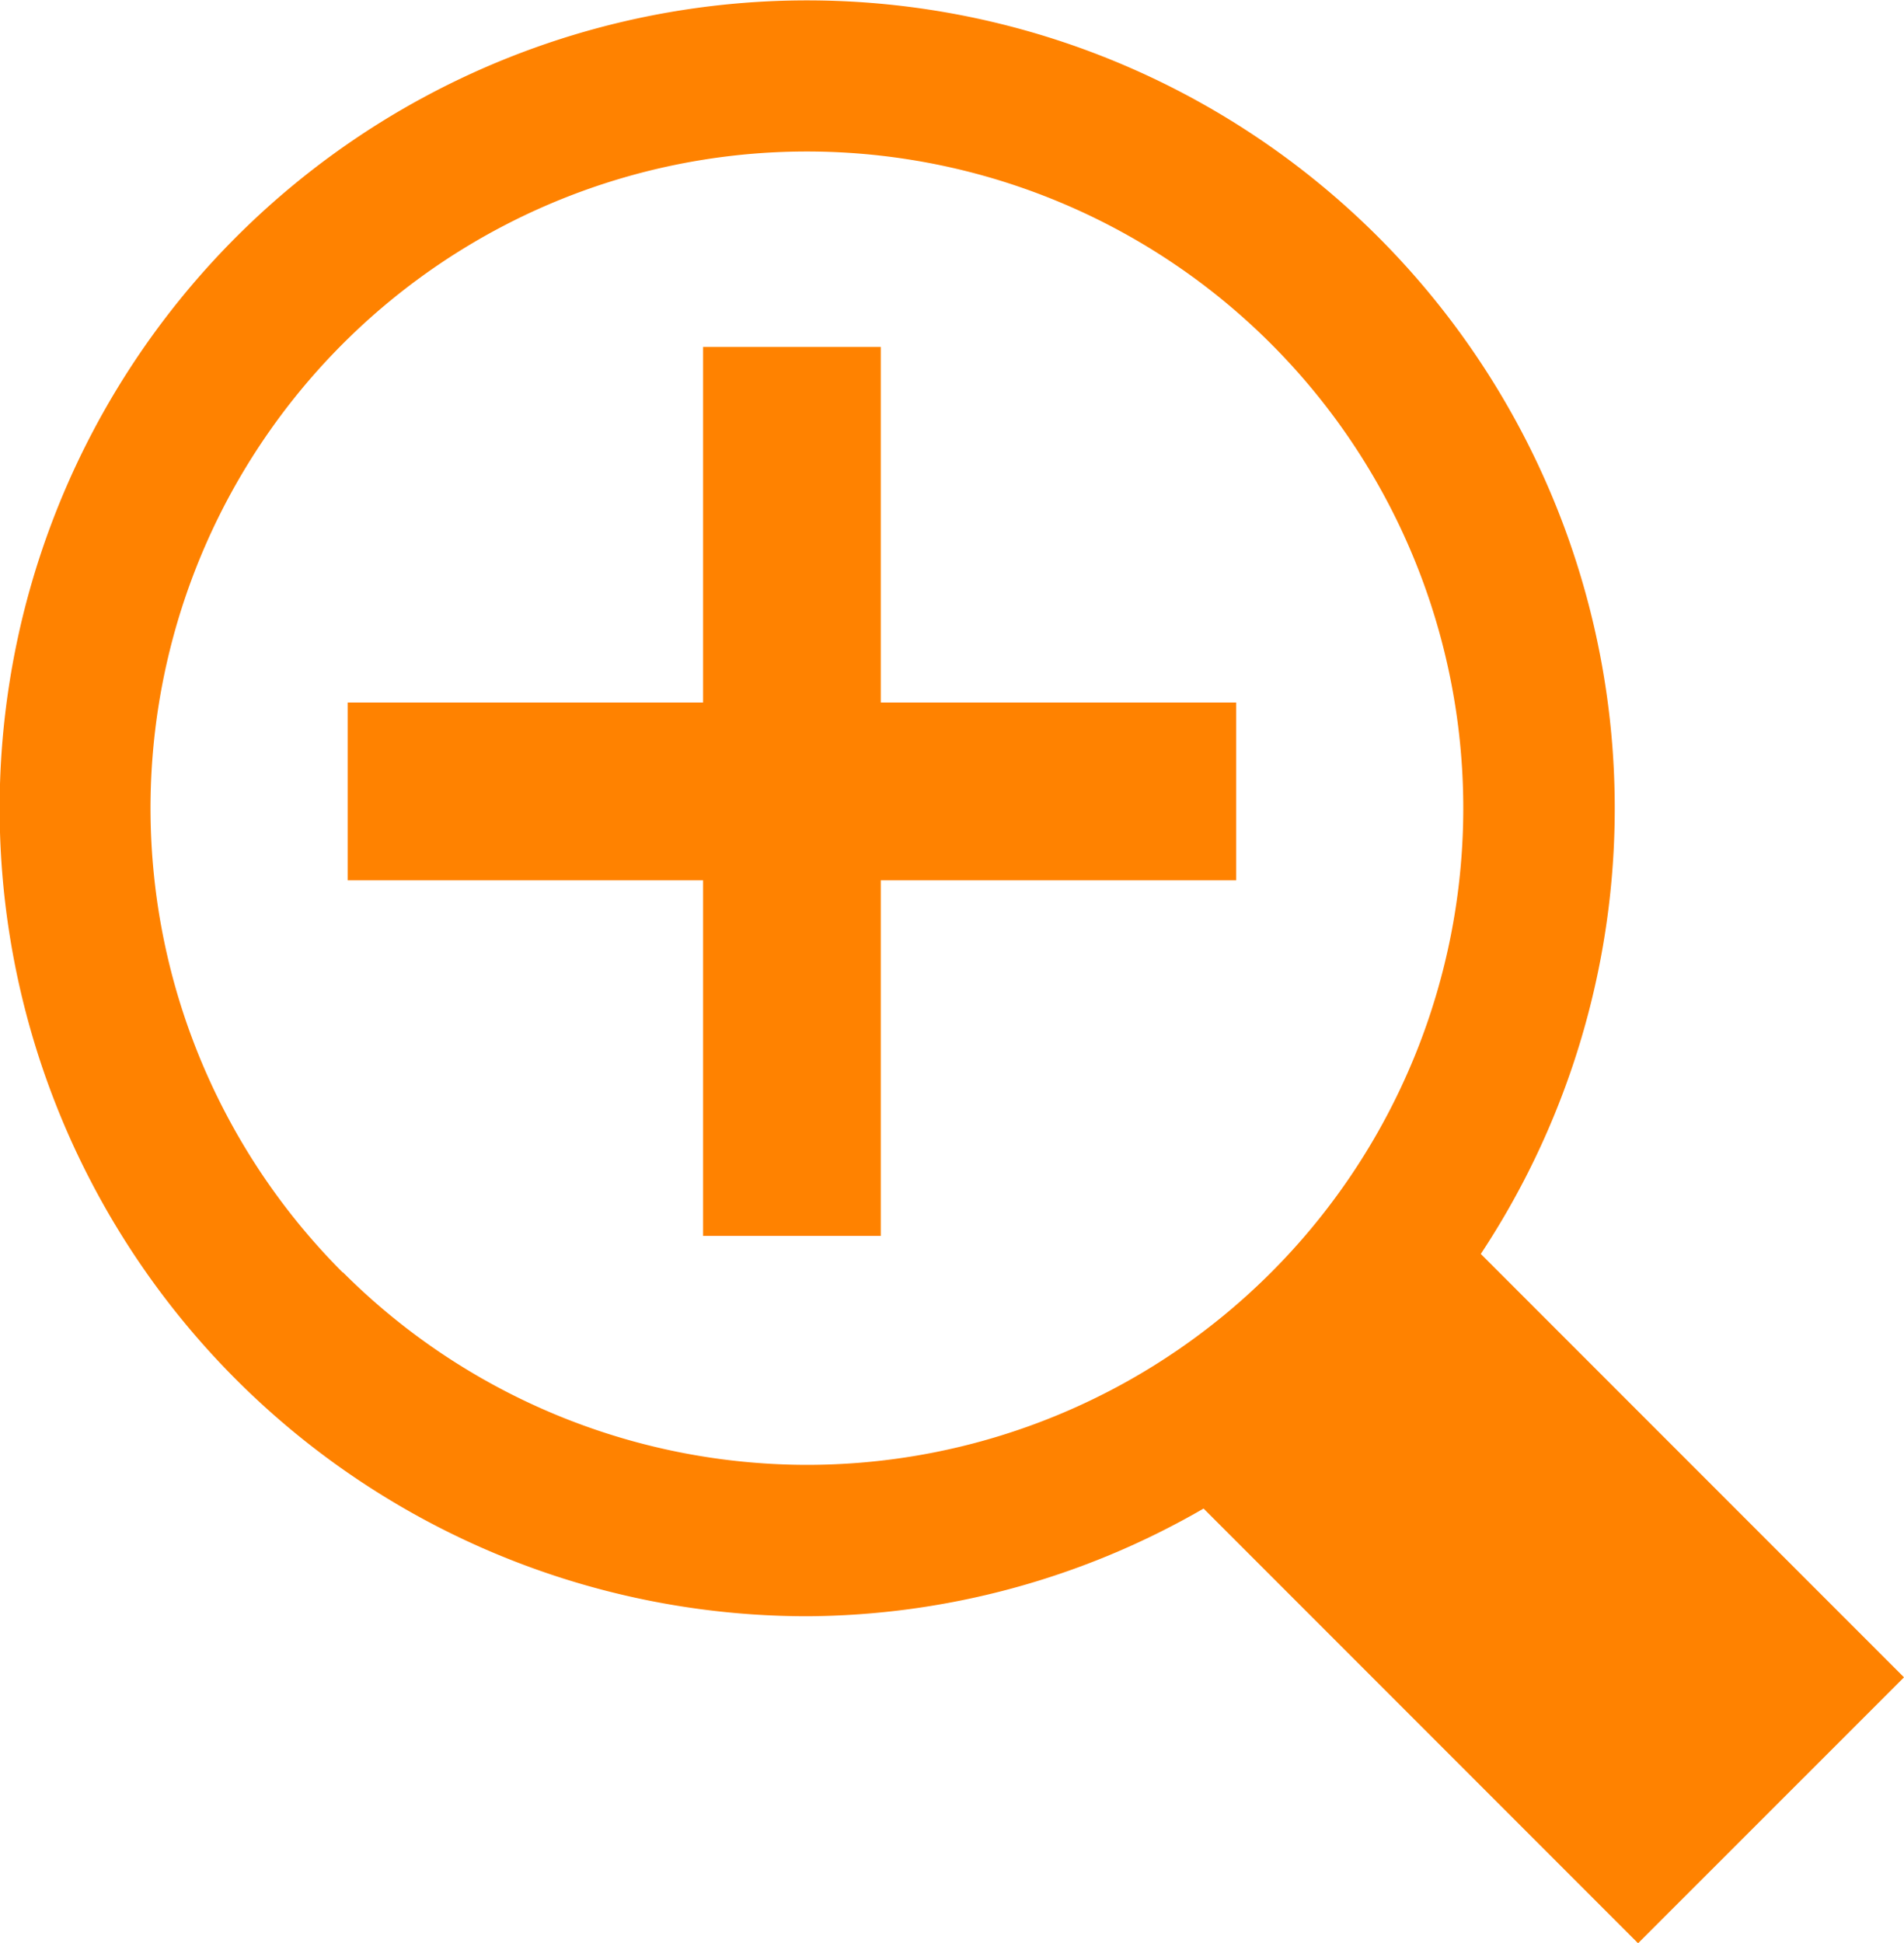
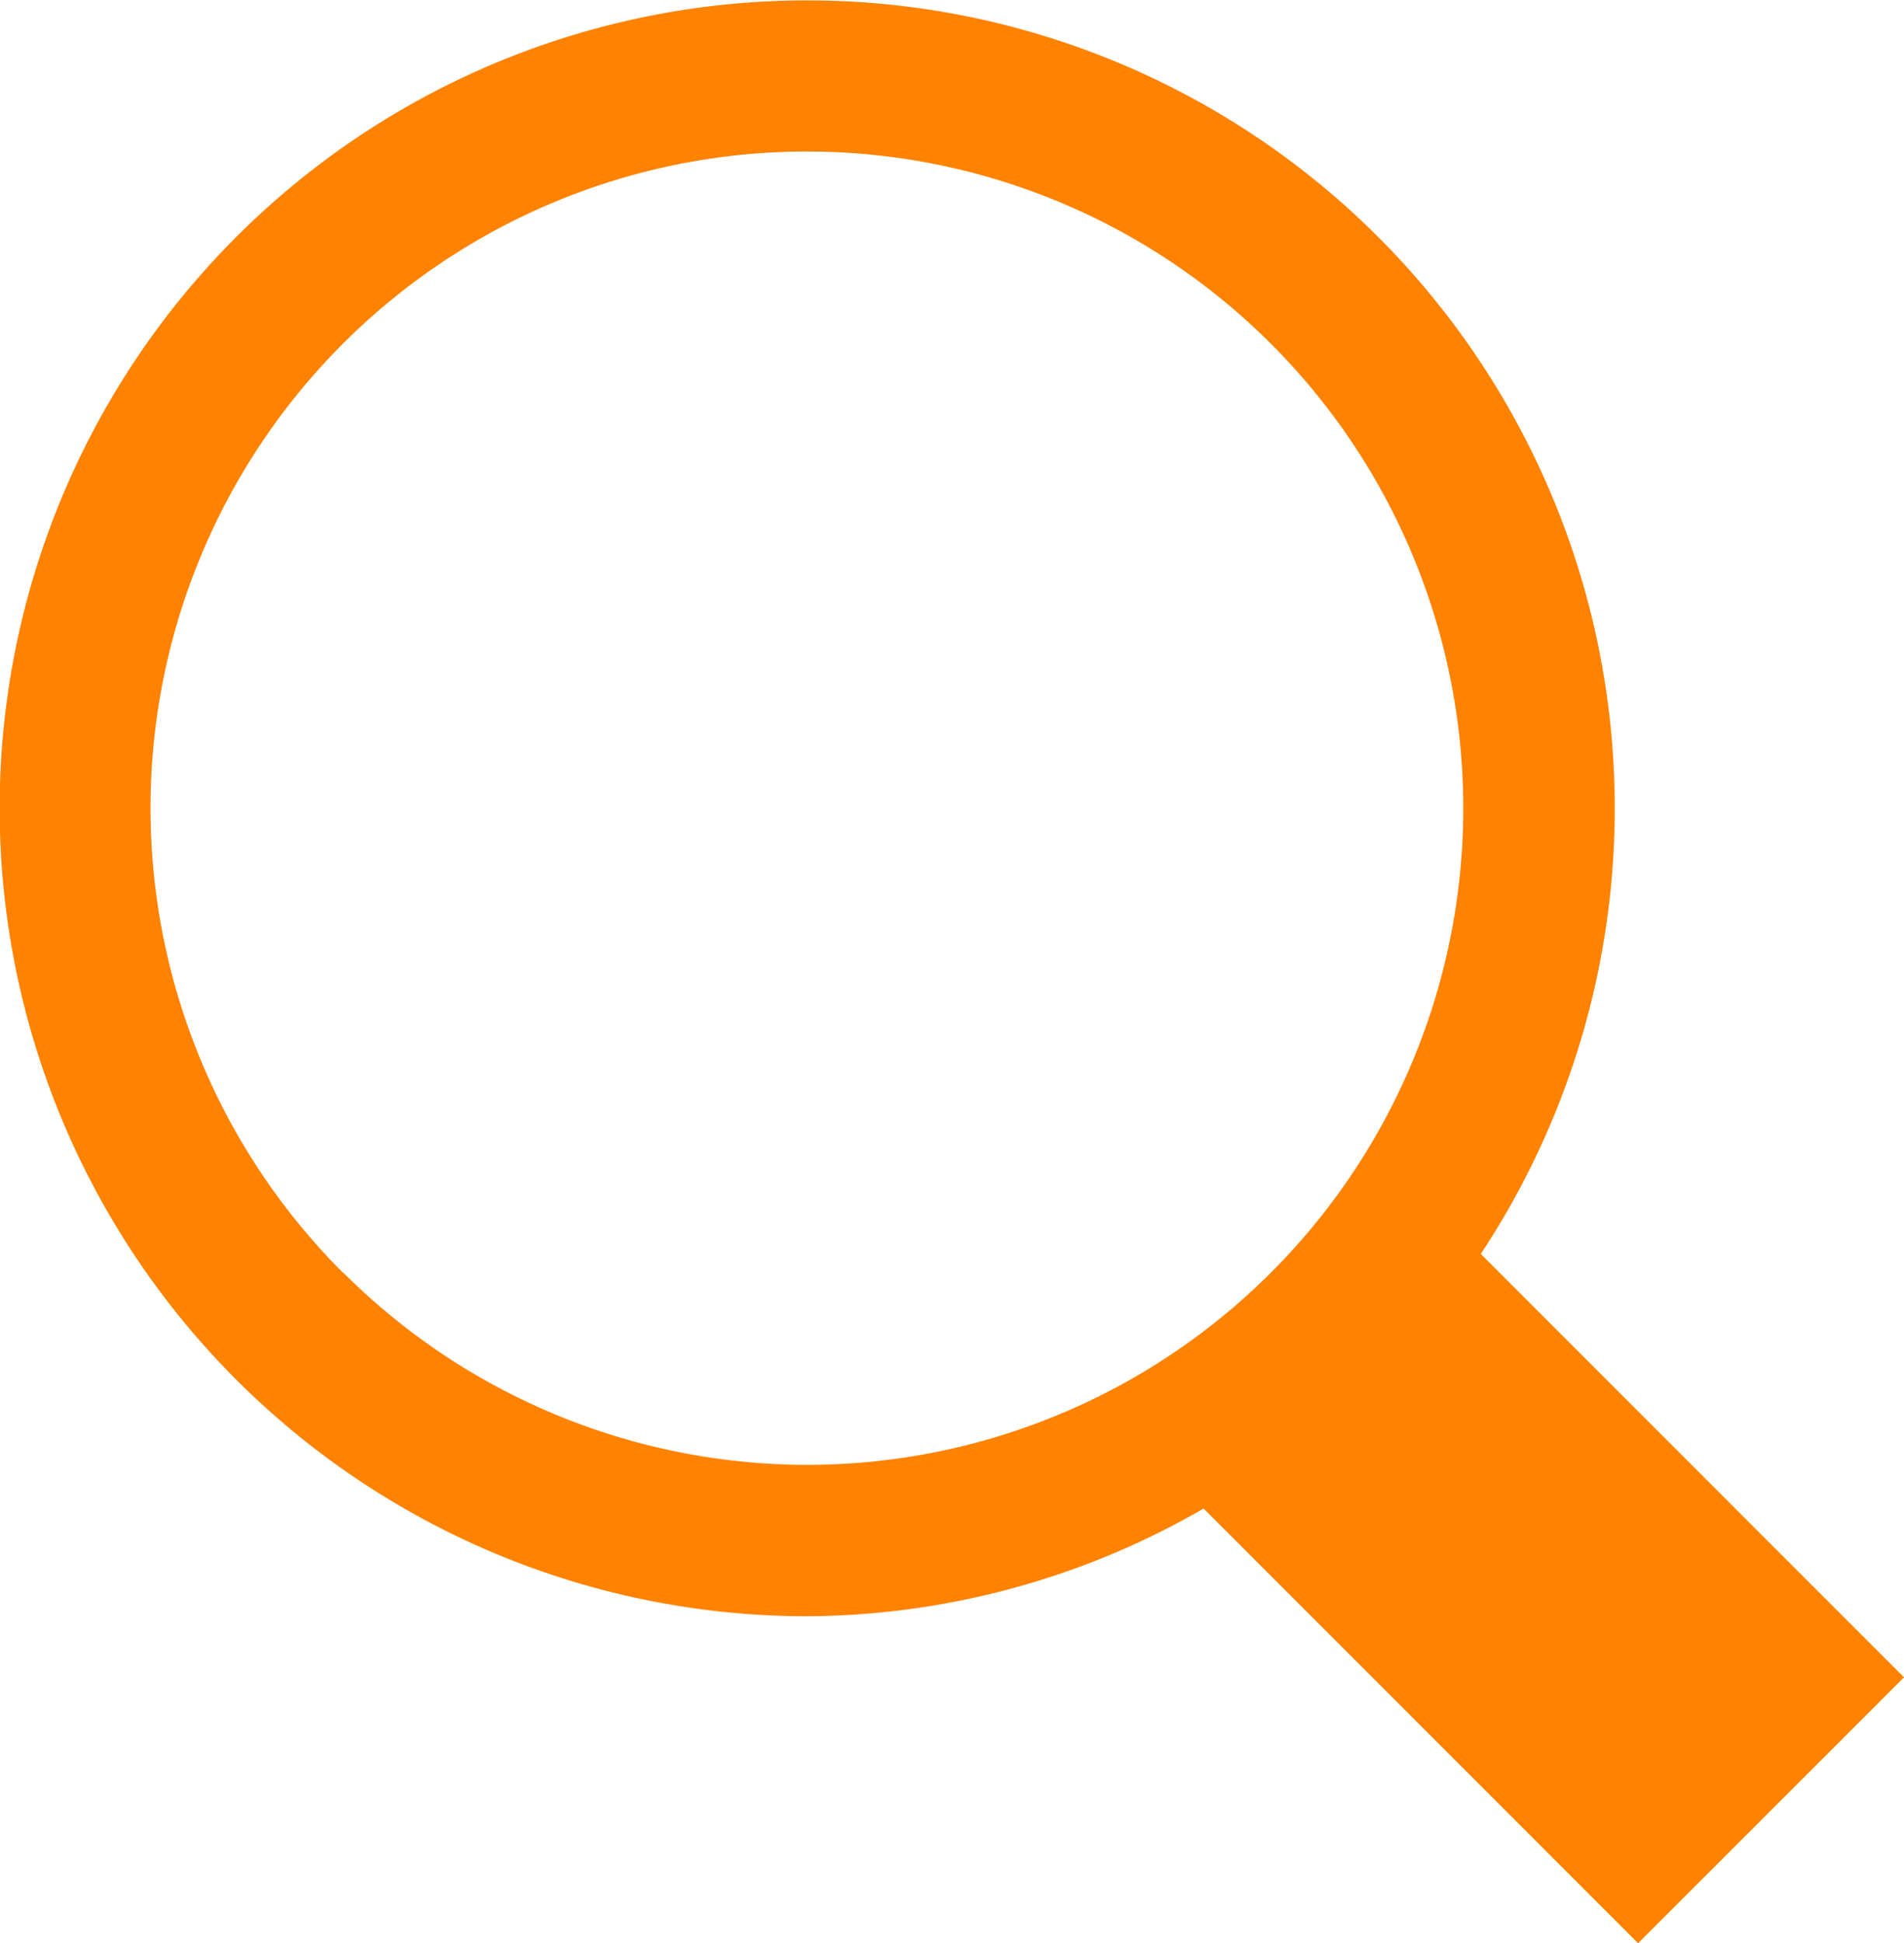
<svg xmlns="http://www.w3.org/2000/svg" width="15" height="15.302" viewBox="0 0 15 15.302">
  <g fill="#ff8200">
    <path d="M15 13.208l-3.334-3.334a6.362 6.362 0 10-5.307 2.853 6.3 6.3 0 003.123-.848l3.423 3.423zM2.7 10.02a5.171 5.171 0 113.657 1.515 5.177 5.177 0 01-3.654-1.515z" />
-     <path d="M6.939 2.732h-1.4v2.8h-2.8v1.4h2.8v2.8h1.4v-2.8h2.8v-1.4h-2.8z" />
  </g>
</svg>